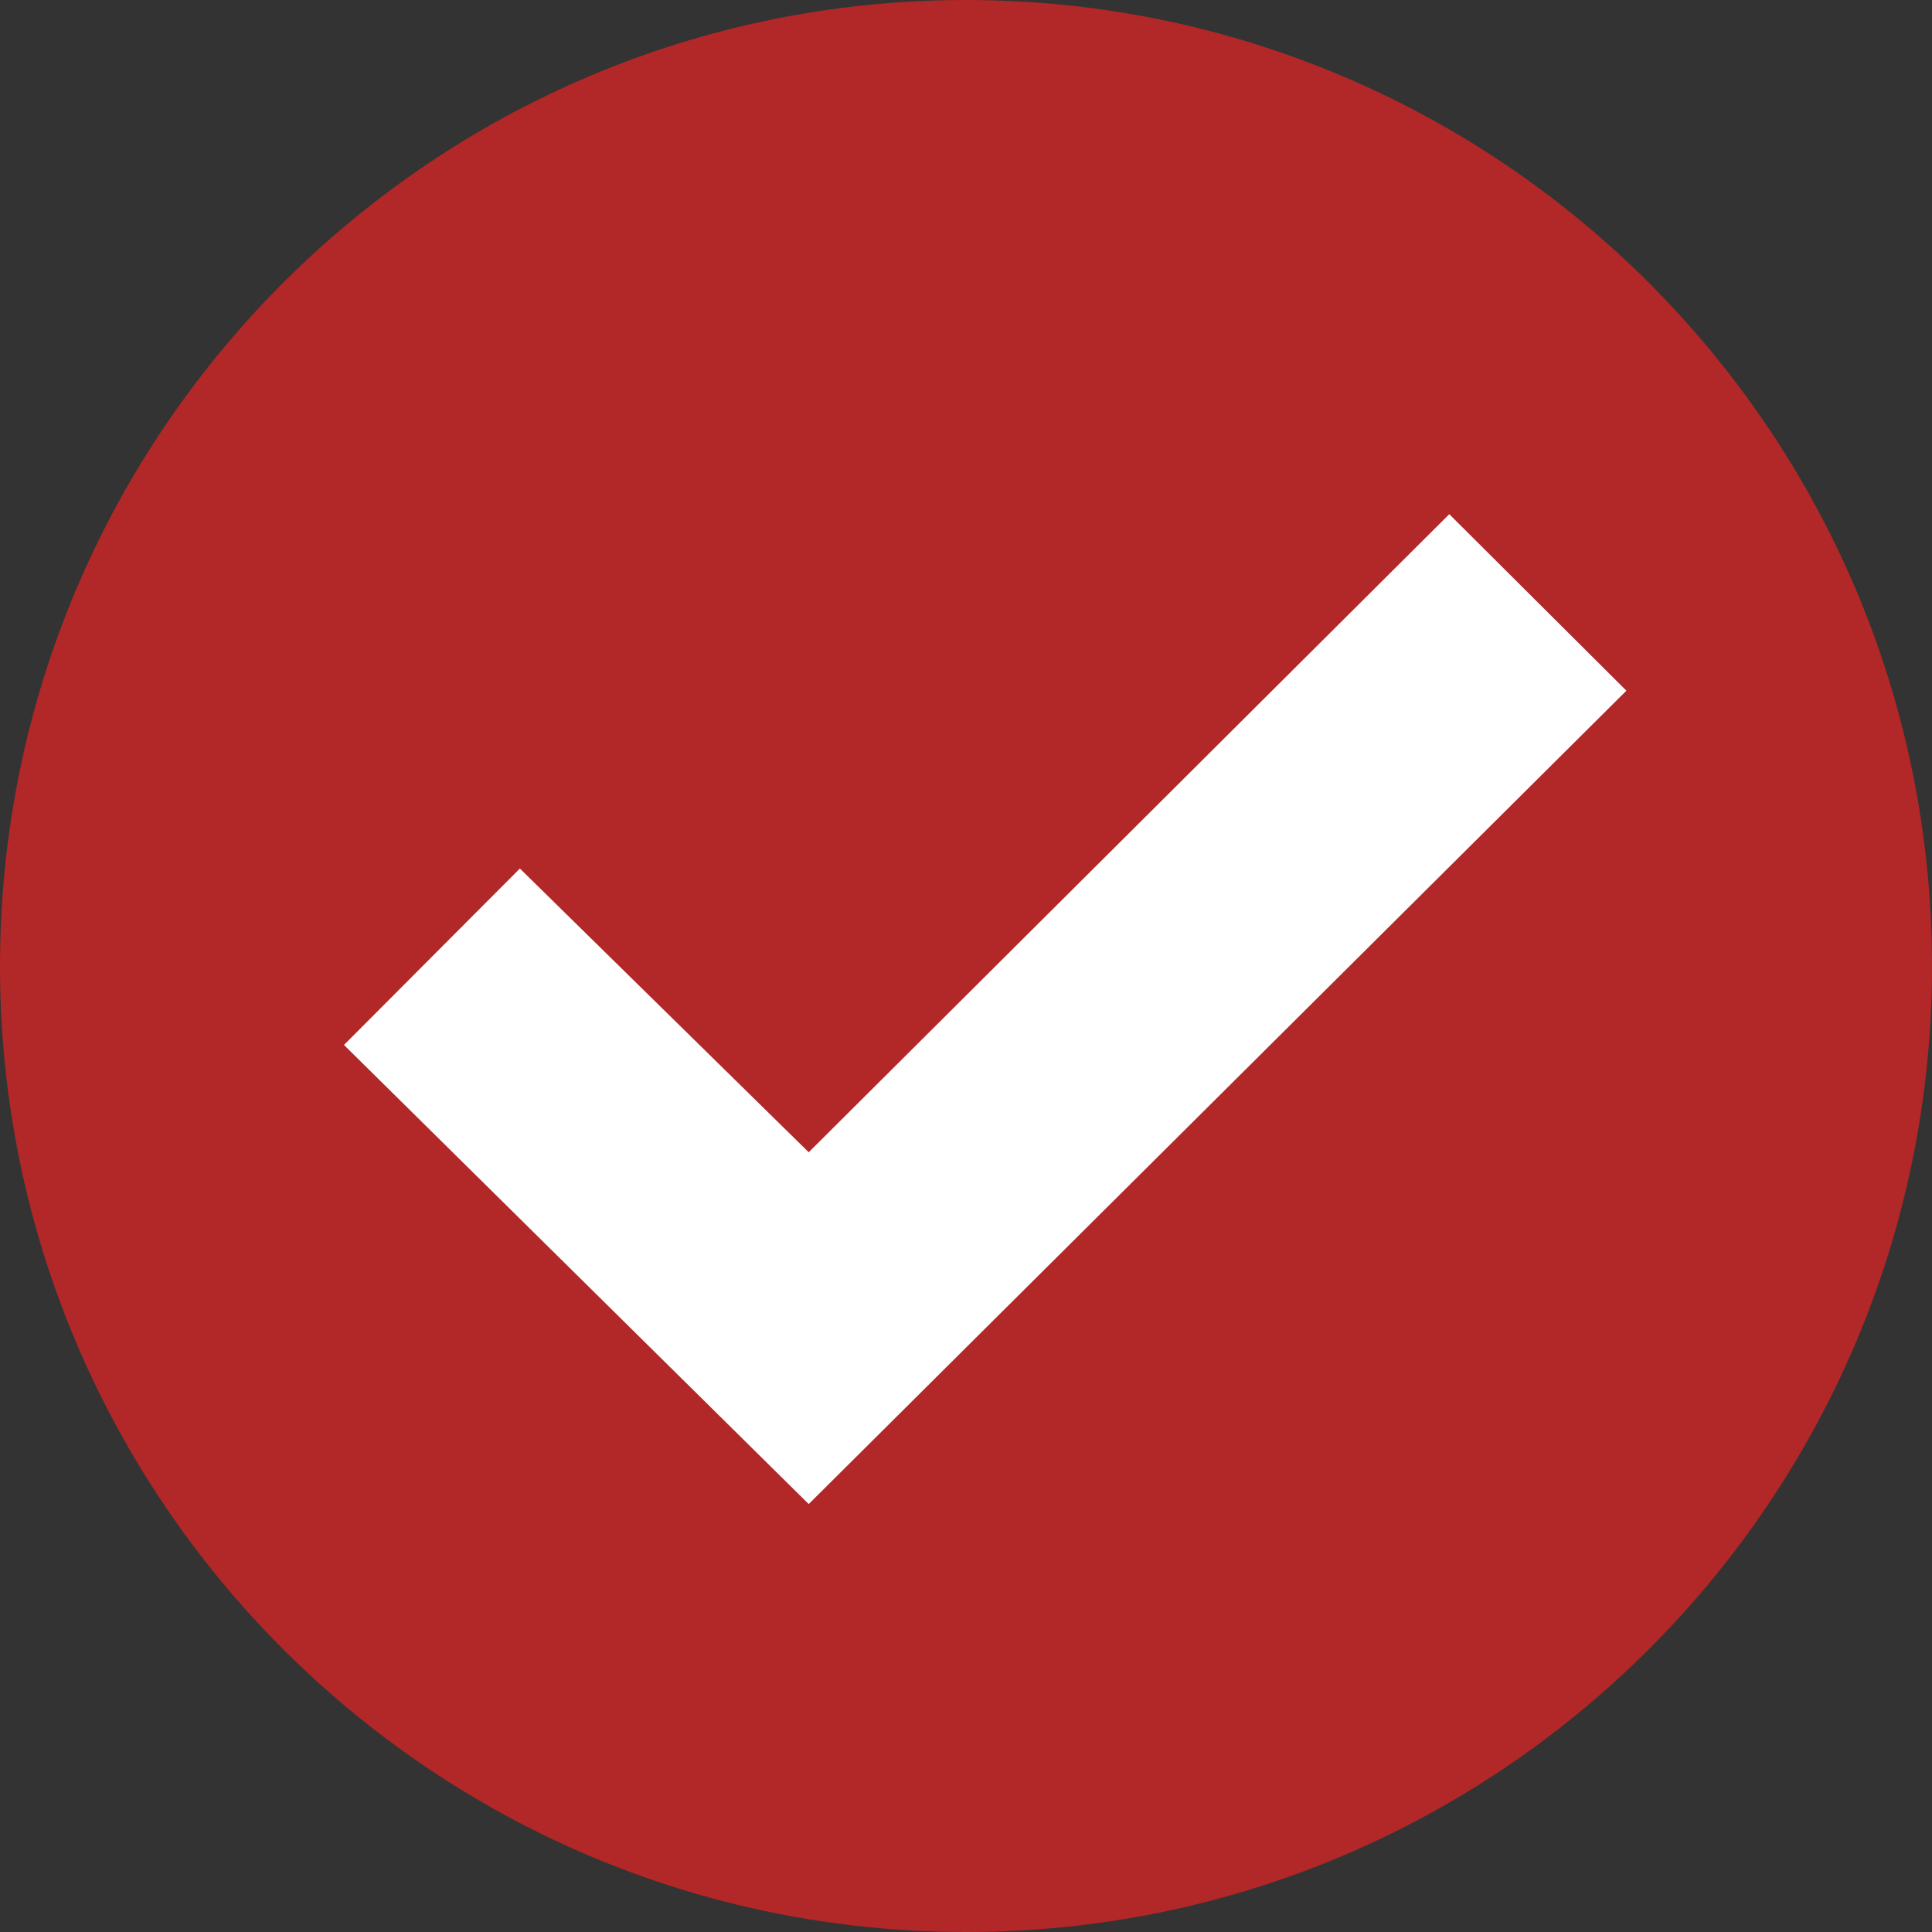
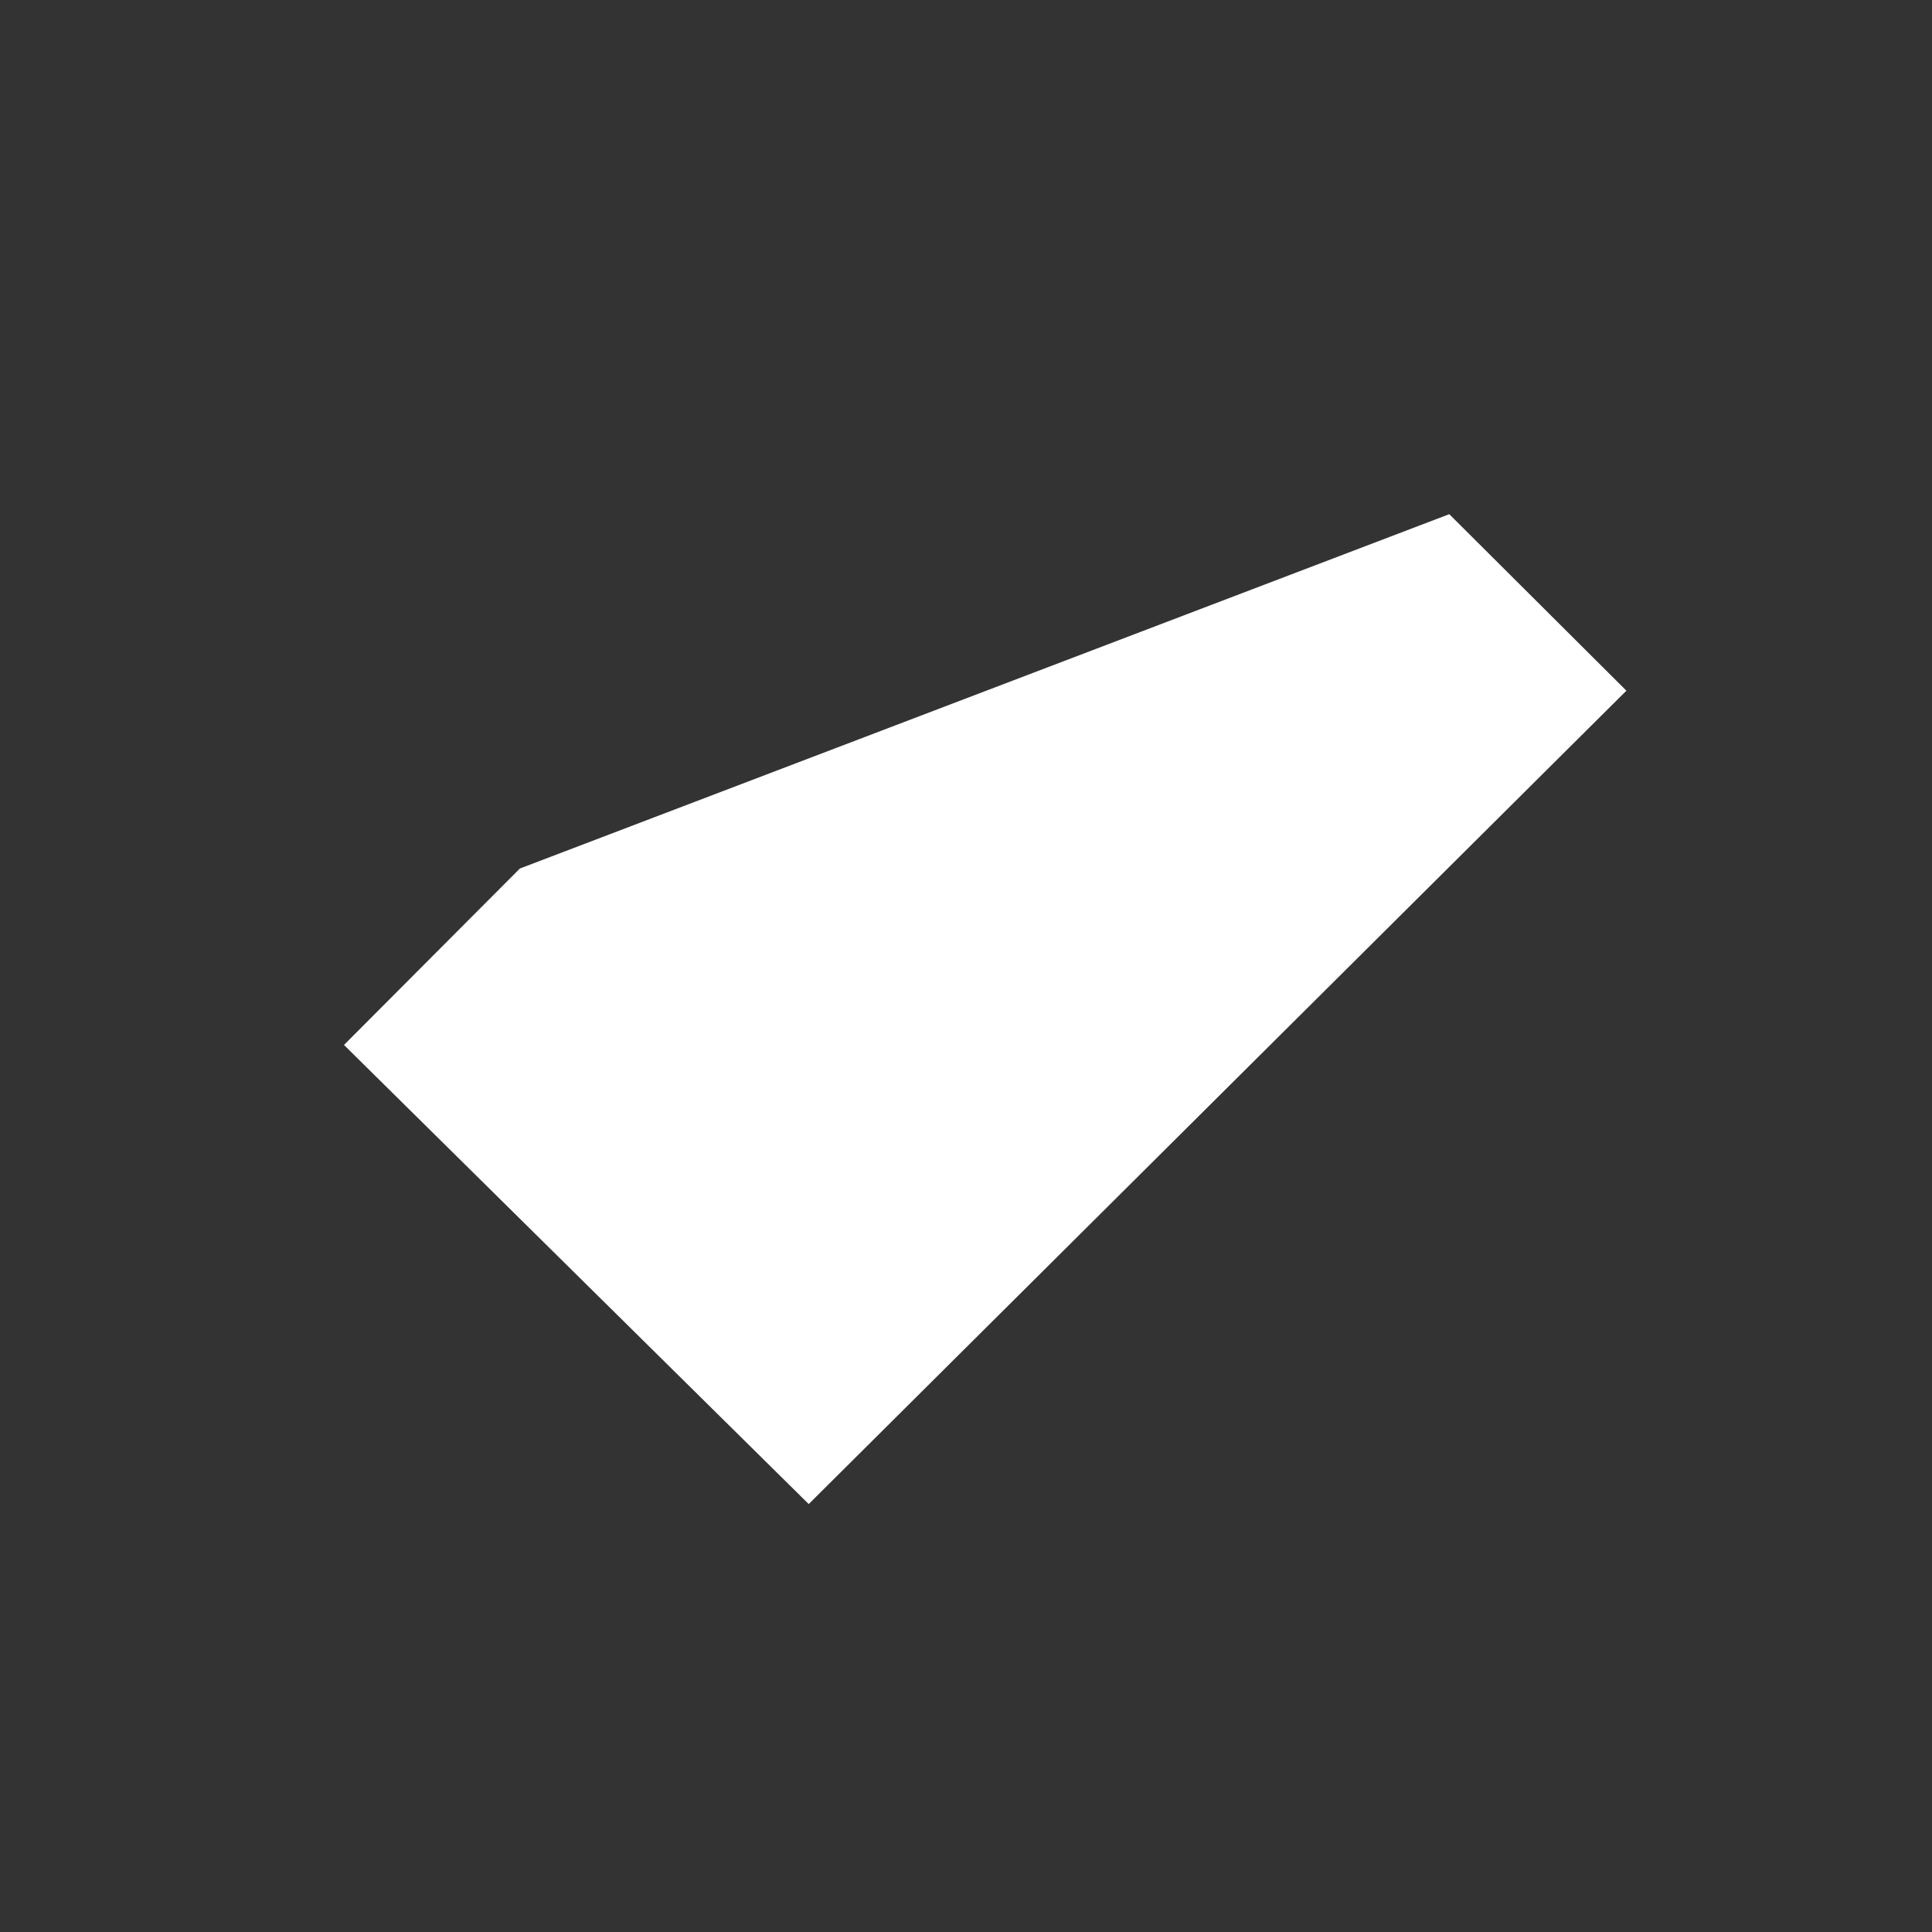
<svg xmlns="http://www.w3.org/2000/svg" width="22" height="22" viewBox="0 0 22 22" fill="none">
  <rect x="0" y="0" width="22" height="22" fill="#333333" stroke="none" />
-   <path d="M22 11C22 17.075 17.075 22 11 22C4.925 22 0 17.075 0 11C0 4.925 4.925 0 11 0C17.075 0 22 4.925 22 11Z" fill="#B22727" />
-   <path d="M3.917 11.899L5.92 9.89L9.209 13.121L16.503 5.855L18.52 7.865L9.209 17.127L3.917 11.899Z" fill="white" />
+   <path d="M3.917 11.899L5.92 9.89L16.503 5.855L18.52 7.865L9.209 17.127L3.917 11.899Z" fill="white" />
</svg>